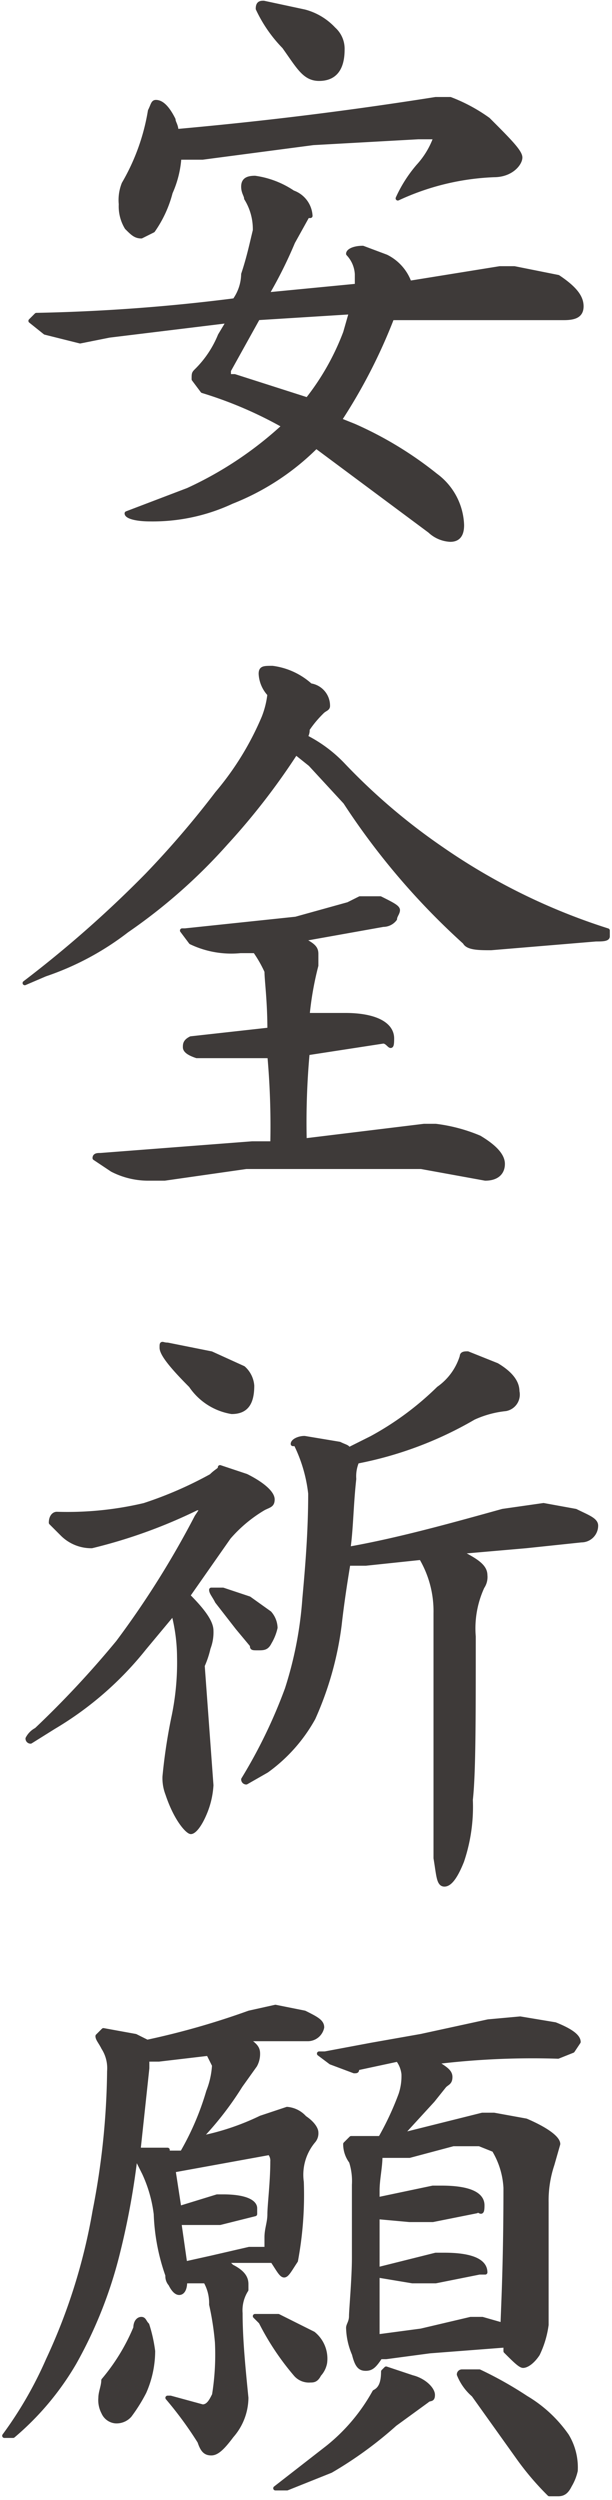
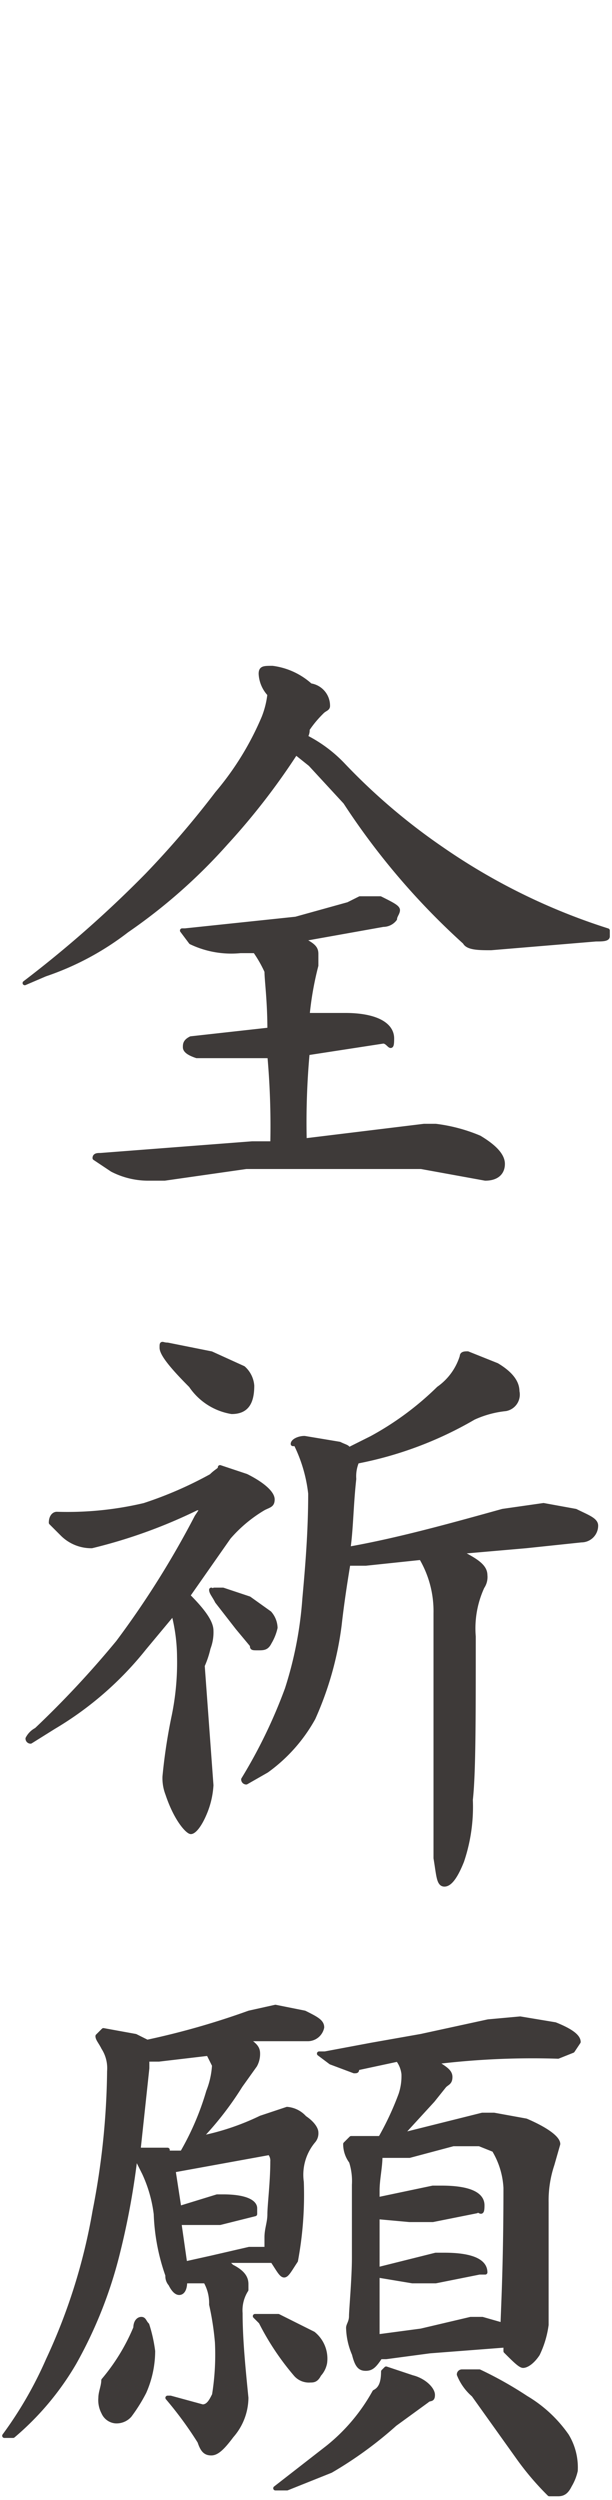
<svg xmlns="http://www.w3.org/2000/svg" width="7.4mm" height="30.2mm" viewBox="0 0 20.9 85.7">
  <defs>
    <style>
      .cls-1 {
        fill: #3e3a39;
        stroke: #3e3a39;
        stroke-linecap: round;
        stroke-linejoin: round;
        stroke-width: 0.15px;
      }
    </style>
  </defs>
  <title>kitou1_txt2-1-8</title>
  <g id="レイヤー_2" data-name="レイヤー 2">
    <g id="文字">
      <g>
-         <path class="cls-1" d="M8.7,6.1a3.1,3.1,0,0,1,1.3.5.9.9,0,0,1,.6.8h-.1l-.5.9a15,15,0,0,1-.9,1.8l3.1-.3V9.4a1.1,1.1,0,0,0-.3-.7c0-.1.2-.2.5-.2l.8.3a1.6,1.6,0,0,1,.8.9l3.1-.5h.5l1.5.3c.6.4.8.7.8,1s-.2.4-.6.4H13.4a18.7,18.7,0,0,1-1.8,3.5l.5.2a12.6,12.6,0,0,1,2.8,1.7,2.2,2.2,0,0,1,.9,1.7c0,.3-.1.5-.4.5a1.1,1.1,0,0,1-.7-.3l-3.9-2.9a8.5,8.5,0,0,1-2.9,1.9,6.4,6.4,0,0,1-2.8.6c-.5,0-.8-.1-.8-.2l2.1-.8a12.6,12.6,0,0,0,3.3-2.2,13.9,13.9,0,0,0-2.8-1.2L6.6,13c0-.2,0-.2.1-.3a3.6,3.6,0,0,0,.8-1.2l.3-.5-4.1.5-1,.2-1.2-.3L1,11l.2-.2A63,63,0,0,0,8,10.3a1.6,1.6,0,0,0,.3-.9c.2-.6.3-1.1.4-1.5a2,2,0,0,0-.3-1.1c0-.1-.1-.2-.1-.4S8.4,6.1,8.7,6.1ZM5.3,3.5q.3,0,.6.6c0,.1.1.2.1.4,2.2-.2,5.1-.5,8.9-1.1h.5a5.7,5.7,0,0,1,1.3.7c.7.7,1.1,1.1,1.1,1.3s-.3.6-.9.6a8.6,8.6,0,0,0-3.3.8h0a4.6,4.6,0,0,1,.7-1.1,2.9,2.9,0,0,0,.6-1h-.6l-3.6.2-3.8.5H6.1a3.5,3.5,0,0,1-.3,1.2,4,4,0,0,1-.6,1.3l-.4.2c-.2,0-.3-.1-.5-.3A1.4,1.4,0,0,1,4.1,7a1.5,1.5,0,0,1,.1-.7,7.3,7.3,0,0,0,.9-2.5C5.2,3.6,5.2,3.5,5.3,3.5ZM12,10.7l-3.2.2-1,1.8v.2h.2l2.5.8a8.6,8.6,0,0,0,1.3-2.3ZM9,.1l1.4.3a2.1,2.1,0,0,1,1,.6.9.9,0,0,1,.3.7c0,.7-.3,1-.8,1s-.7-.4-1.2-1.1A4.7,4.7,0,0,1,8.8.3C8.8.1,8.9.1,9,.1Z" />
        <path class="cls-1" d="M9.3,22.9a2.4,2.4,0,0,1,1.3.6.7.7,0,0,1,.6.7c0,.1-.1.1-.2.2s-.3.3-.5.6a.4.4,0,0,1-.1.3h.1a4.7,4.7,0,0,1,1.2.9,21.1,21.1,0,0,0,3.4,2.9,21.3,21.3,0,0,0,5.7,2.8v.2c0,.1-.2.1-.4.1l-3.6.3c-.4,0-.8,0-.9-.2a24.5,24.5,0,0,1-4.1-4.8l-1.2-1.3-.5-.4a23.4,23.4,0,0,1-2.4,3.1,18.8,18.8,0,0,1-3.4,3,9.6,9.6,0,0,1-2.8,1.5l-.7.3h0A39.2,39.2,0,0,0,5,30a32.2,32.2,0,0,0,2.4-2.8A10.1,10.1,0,0,0,9,24.6a3.1,3.1,0,0,0,.2-.8,1.1,1.1,0,0,1-.3-.7C8.9,22.9,9,22.9,9.3,22.9Zm3,7.9H13c.4.2.6.3.6.4s-.1.2-.1.3a.5.5,0,0,1-.4.2l-2.8.5c.4.2.5.3.5.5v.4a10.9,10.9,0,0,0-.3,1.7h1.3c1,0,1.6.3,1.6.8s-.1.1-.3.1l-2.6.4a26.3,26.3,0,0,0-.1,3l4.1-.5h.4a5.6,5.6,0,0,1,1.5.4c.5.3.8.6.8.9s-.2.5-.6.5L14.4,40h-6l-2.8.4H5a2.7,2.7,0,0,1-1.2-.3l-.6-.4c0-.1.1-.1.2-.1l5.2-.4h.7a27.2,27.2,0,0,0-.1-3H6.7c-.3-.1-.4-.2-.4-.3s0-.2.2-.3l2.7-.3c0-1-.1-1.7-.1-2a4.3,4.3,0,0,0-.4-.7H8.2a3.2,3.2,0,0,1-1.7-.3l-.3-.4h.1l3.8-.4,1.8-.5Z" />
-         <path class="cls-1" d="M7.5,50.3l.9.3c.6.3.9.6.9.8s-.1.2-.3.3a4.8,4.8,0,0,0-1.2,1l-1.4,2c.5.5.8.9.8,1.2a1.5,1.5,0,0,1-.1.6,3.2,3.2,0,0,1-.2.6l.3,4.1a2.9,2.9,0,0,1-.2.9c-.2.5-.4.7-.5.7s-.5-.4-.8-1.3a1.5,1.5,0,0,1-.1-.6,18.8,18.8,0,0,1,.3-2,9.1,9.1,0,0,0,.2-2.1,6.1,6.1,0,0,0-.2-1.5l-1,1.2a11.4,11.4,0,0,1-3.1,2.7l-.8.5a.1.1,0,0,1-.1-.1.7.7,0,0,1,.3-.3,33.4,33.4,0,0,0,2.8-3A31.2,31.2,0,0,0,6.7,52l.2-.3H6.7a17.6,17.6,0,0,1-3.6,1.3,1.4,1.4,0,0,1-1-.4l-.4-.4c0-.2.1-.3.2-.3a11.5,11.5,0,0,0,3-.3,13.3,13.3,0,0,0,2.3-1C7.4,50.4,7.5,50.4,7.5,50.3ZM5.7,46.1l1.5.3,1.1.5a.9.9,0,0,1,.3.6c0,.6-.2.9-.7.9a2.1,2.1,0,0,1-1.4-.9c-.7-.7-1-1.1-1-1.3S5.5,46.1,5.7,46.1Zm1.6,8.4h.3l.9.3.7.5a.8.8,0,0,1,.2.5,1.7,1.7,0,0,1-.2.5c-.1.2-.2.2-.4.2s-.2,0-.2-.1l-.5-.6-.7-.9c-.1-.2-.2-.3-.2-.4ZM16,46.4l1,.4c.5.3.7.6.7.9a.5.5,0,0,1-.4.6,3.5,3.5,0,0,0-1.1.3,12.7,12.7,0,0,1-4,1.5,1.3,1.3,0,0,0-.1.6c-.1.9-.1,1.7-.2,2.4,1.7-.3,3.5-.8,5.3-1.3l1.4-.2,1.1.2c.4.2.7.3.7.5a.5.5,0,0,1-.5.5L18,53l-2.3.2c.6.3.9.5.9.8a.6.6,0,0,1-.1.4,3.4,3.4,0,0,0-.3,1.7c0,2.9,0,4.7-.1,5.6a5.8,5.8,0,0,1-.3,2.1c-.2.5-.4.8-.6.8s-.2-.3-.3-.9V55.3a3.6,3.6,0,0,0-.5-1.9l-1.9.2h-.6q-.2,1.2-.3,2.1a11.2,11.2,0,0,1-.9,3.2,5.5,5.5,0,0,1-1.6,1.8l-.7.4a.1.1,0,0,1-.1-.1,17.5,17.5,0,0,0,1.5-3.1,13.1,13.1,0,0,0,.6-3.1c.1-1.1.2-2.3.2-3.6a5.1,5.1,0,0,0-.5-1.7H10c0-.1.2-.2.4-.2l1.2.2c.2.1.3.1.3.2l.8-.4A10.3,10.3,0,0,0,15,47.6a2.1,2.1,0,0,0,.8-1.1C15.8,46.4,15.9,46.4,16,46.4Z" />
+         <path class="cls-1" d="M7.5,50.3l.9.3c.6.3.9.6.9.8s-.1.2-.3.3a4.8,4.8,0,0,0-1.2,1l-1.4,2c.5.5.8.9.8,1.2a1.5,1.5,0,0,1-.1.6,3.2,3.2,0,0,1-.2.6l.3,4.1a2.9,2.9,0,0,1-.2.9c-.2.5-.4.7-.5.7s-.5-.4-.8-1.3a1.5,1.5,0,0,1-.1-.6,18.8,18.8,0,0,1,.3-2,9.1,9.1,0,0,0,.2-2.1,6.1,6.1,0,0,0-.2-1.5l-1,1.2a11.4,11.4,0,0,1-3.1,2.7l-.8.5a.1.1,0,0,1-.1-.1.7.7,0,0,1,.3-.3,33.4,33.4,0,0,0,2.8-3A31.2,31.2,0,0,0,6.7,52l.2-.3H6.7a17.6,17.6,0,0,1-3.6,1.3,1.4,1.4,0,0,1-1-.4l-.4-.4c0-.2.1-.3.2-.3a11.5,11.5,0,0,0,3-.3,13.3,13.3,0,0,0,2.3-1C7.4,50.4,7.5,50.4,7.5,50.3ZM5.7,46.1l1.5.3,1.1.5a.9.9,0,0,1,.3.6c0,.6-.2.9-.7.9a2.1,2.1,0,0,1-1.4-.9c-.7-.7-1-1.1-1-1.3S5.5,46.1,5.7,46.1Zm1.6,8.4h.3l.9.3.7.5a.8.8,0,0,1,.2.5,1.7,1.7,0,0,1-.2.5c-.1.2-.2.2-.4.2s-.2,0-.2-.1l-.5-.6-.7-.9c-.1-.2-.2-.3-.2-.4M16,46.4l1,.4c.5.3.7.6.7.9a.5.5,0,0,1-.4.6,3.5,3.5,0,0,0-1.1.3,12.7,12.7,0,0,1-4,1.5,1.3,1.3,0,0,0-.1.6c-.1.9-.1,1.7-.2,2.4,1.7-.3,3.5-.8,5.3-1.3l1.4-.2,1.1.2c.4.2.7.3.7.5a.5.5,0,0,1-.5.5L18,53l-2.3.2c.6.3.9.5.9.8a.6.6,0,0,1-.1.4,3.4,3.4,0,0,0-.3,1.7c0,2.9,0,4.7-.1,5.6a5.8,5.8,0,0,1-.3,2.1c-.2.5-.4.8-.6.8s-.2-.3-.3-.9V55.3a3.6,3.6,0,0,0-.5-1.9l-1.9.2h-.6q-.2,1.2-.3,2.1a11.2,11.2,0,0,1-.9,3.2,5.5,5.5,0,0,1-1.6,1.8l-.7.4a.1.1,0,0,1-.1-.1,17.5,17.5,0,0,0,1.5-3.1,13.1,13.1,0,0,0,.6-3.1c.1-1.1.2-2.3.2-3.6a5.1,5.1,0,0,0-.5-1.7H10c0-.1.2-.2.4-.2l1.2.2c.2.1.3.1.3.2l.8-.4A10.3,10.3,0,0,0,15,47.6a2.1,2.1,0,0,0,.8-1.1C15.8,46.4,15.9,46.4,16,46.4Z" />
        <path class="cls-1" d="M9.4,68.8l1,.2c.4.2.6.3.6.5a.5.5,0,0,1-.5.4H8.4c.3.2.4.3.4.5a.8.8,0,0,1-.1.4l-.5.7a11,11,0,0,1-1.4,1.8,8.6,8.6,0,0,0,2.1-.7l.9-.3a.9.9,0,0,1,.6.3c.3.2.4.4.4.5a.4.4,0,0,1-.1.3,1.8,1.8,0,0,0-.4,1.4,12.3,12.3,0,0,1-.2,2.7c-.2.3-.3.5-.4.5s-.2-.2-.4-.5H7.7l.2.2c.4.2.5.4.5.6v.2a1.3,1.3,0,0,0-.2.8c0,.9.1,1.9.2,2.9a2,2,0,0,1-.5,1.3c-.3.4-.5.6-.7.6s-.3-.1-.4-.4a12.7,12.7,0,0,0-1.1-1.5h.1l1.1.3c.2,0,.3-.2.4-.4a8.7,8.7,0,0,0,.1-1.8A9.7,9.7,0,0,0,7.2,79a1.5,1.5,0,0,0-.2-.8H6.3c0,.3-.1.4-.2.4s-.2-.1-.3-.3a.4.4,0,0,1-.1-.3,7,7,0,0,1-.4-2.1,4.7,4.7,0,0,0-.4-1.4l-.3-.6A26.3,26.3,0,0,1,4,77.2,15,15,0,0,1,2.5,81,9.6,9.6,0,0,1,.4,83.5H.1a13.5,13.5,0,0,0,1.5-2.6,20,20,0,0,0,1.6-5.1A26.1,26.1,0,0,0,3.7,71a1.3,1.3,0,0,0-.2-.8c-.1-.2-.2-.3-.2-.4l.2-.2,1.1.2L5,70a26.8,26.8,0,0,0,3.5-1ZM4.8,79.5c.1,0,.1.1.2.2a5.1,5.1,0,0,1,.2.9A3.5,3.5,0,0,1,4.9,82a5.6,5.6,0,0,1-.5.8.6.6,0,0,1-.5.2.5.5,0,0,1-.4-.3.9.9,0,0,1-.1-.5c0-.2.1-.4.1-.6a6.9,6.9,0,0,0,1.1-1.8C4.6,79.6,4.7,79.5,4.8,79.5Zm.9-5.7h.5a9.5,9.5,0,0,0,.9-2.1,2.9,2.9,0,0,0,.2-.9l-.2-.4-1.7.2H5v.3l-.3,2.8h1Zm.6,3.8.9-.2,1.3-.3h.6v-.4c0-.3.1-.5.1-.8s.1-1.1.1-1.8a.4.4,0,0,0-.1-.3l-3.3.6.2,1.3,1.3-.4h.2c.8,0,1.1.2,1.1.4v.2l-1.2.3H6.1Zm2.6,1.8h.6l1.2.6a1.1,1.1,0,0,1,.4,1,.8.8,0,0,1-.2.4c-.1.2-.2.2-.3.2a.6.6,0,0,1-.5-.2,9,9,0,0,1-1.2-1.8l-.2-.2Zm4.3,1.8.9.3c.4.1.7.4.7.6s-.1.1-.2.2l-1.1.8a13.4,13.4,0,0,1-2.2,1.6l-1.5.6H9.4l1.8-1.4A6.4,6.4,0,0,0,12.8,82c.2-.1.3-.3.3-.7Zm4.6-12,1.2.2c.5.2.8.4.8.6l-.2.3-.5.2a27.5,27.5,0,0,0-4.3.2h.1c.3.2.5.3.5.5s-.1.2-.2.3l-.4.5-1.1,1.2,2.8-.7h.4l1.1.2c.7.3,1.1.6,1.1.8l-.2.7a3.9,3.9,0,0,0-.2,1.3v4.2a3.3,3.3,0,0,1-.3,1c-.2.3-.4.4-.5.4s-.3-.2-.6-.5v-.2l-2.6.2-1.5.2h-.2c-.2.3-.3.4-.5.4s-.3-.1-.4-.5a2.4,2.4,0,0,1-.2-.9c0-.1.1-.2.1-.4s.1-1.3.1-2V74.9a2.2,2.2,0,0,0-.1-.8,1,1,0,0,1-.2-.6l.2-.2H13a10.1,10.1,0,0,0,.7-1.5,2,2,0,0,0,.1-.7,1,1,0,0,0-.2-.5l-1.4.3c0,.1,0,.1-.1.1l-.8-.3-.4-.3h.2l1.6-.3,1.7-.3,2.3-.5ZM12.9,80.1l1.5-.2,1.7-.4h.4l.7.2h0c0-.3.1-1.9.1-4.7a2.8,2.8,0,0,0-.4-1.3l-.5-.2h-.9l-1.5.4H13c0,.4-.1.8-.1,1.2v.3l1.9-.4h.3c.9,0,1.4.2,1.4.6s-.1.1-.2.2l-1.5.3H14L12.9,76v1.8l2-.5h.3c.9,0,1.4.2,1.4.6h-.2l-1.5.3h-.8l-1.2-.2v1.9Zm2.9,1.2h.6a12.9,12.9,0,0,1,1.6.9,4.5,4.5,0,0,1,1.4,1.3,2.1,2.1,0,0,1,.3,1.2,1.7,1.7,0,0,1-.2.5c-.1.2-.2.3-.4.3h-.3a9.6,9.6,0,0,1-1.1-1.3l-1.5-2.1a1.8,1.8,0,0,1-.5-.7A.1.1,0,0,1,15.8,81.3Z" />
      </g>
    </g>
  </g>
</svg>